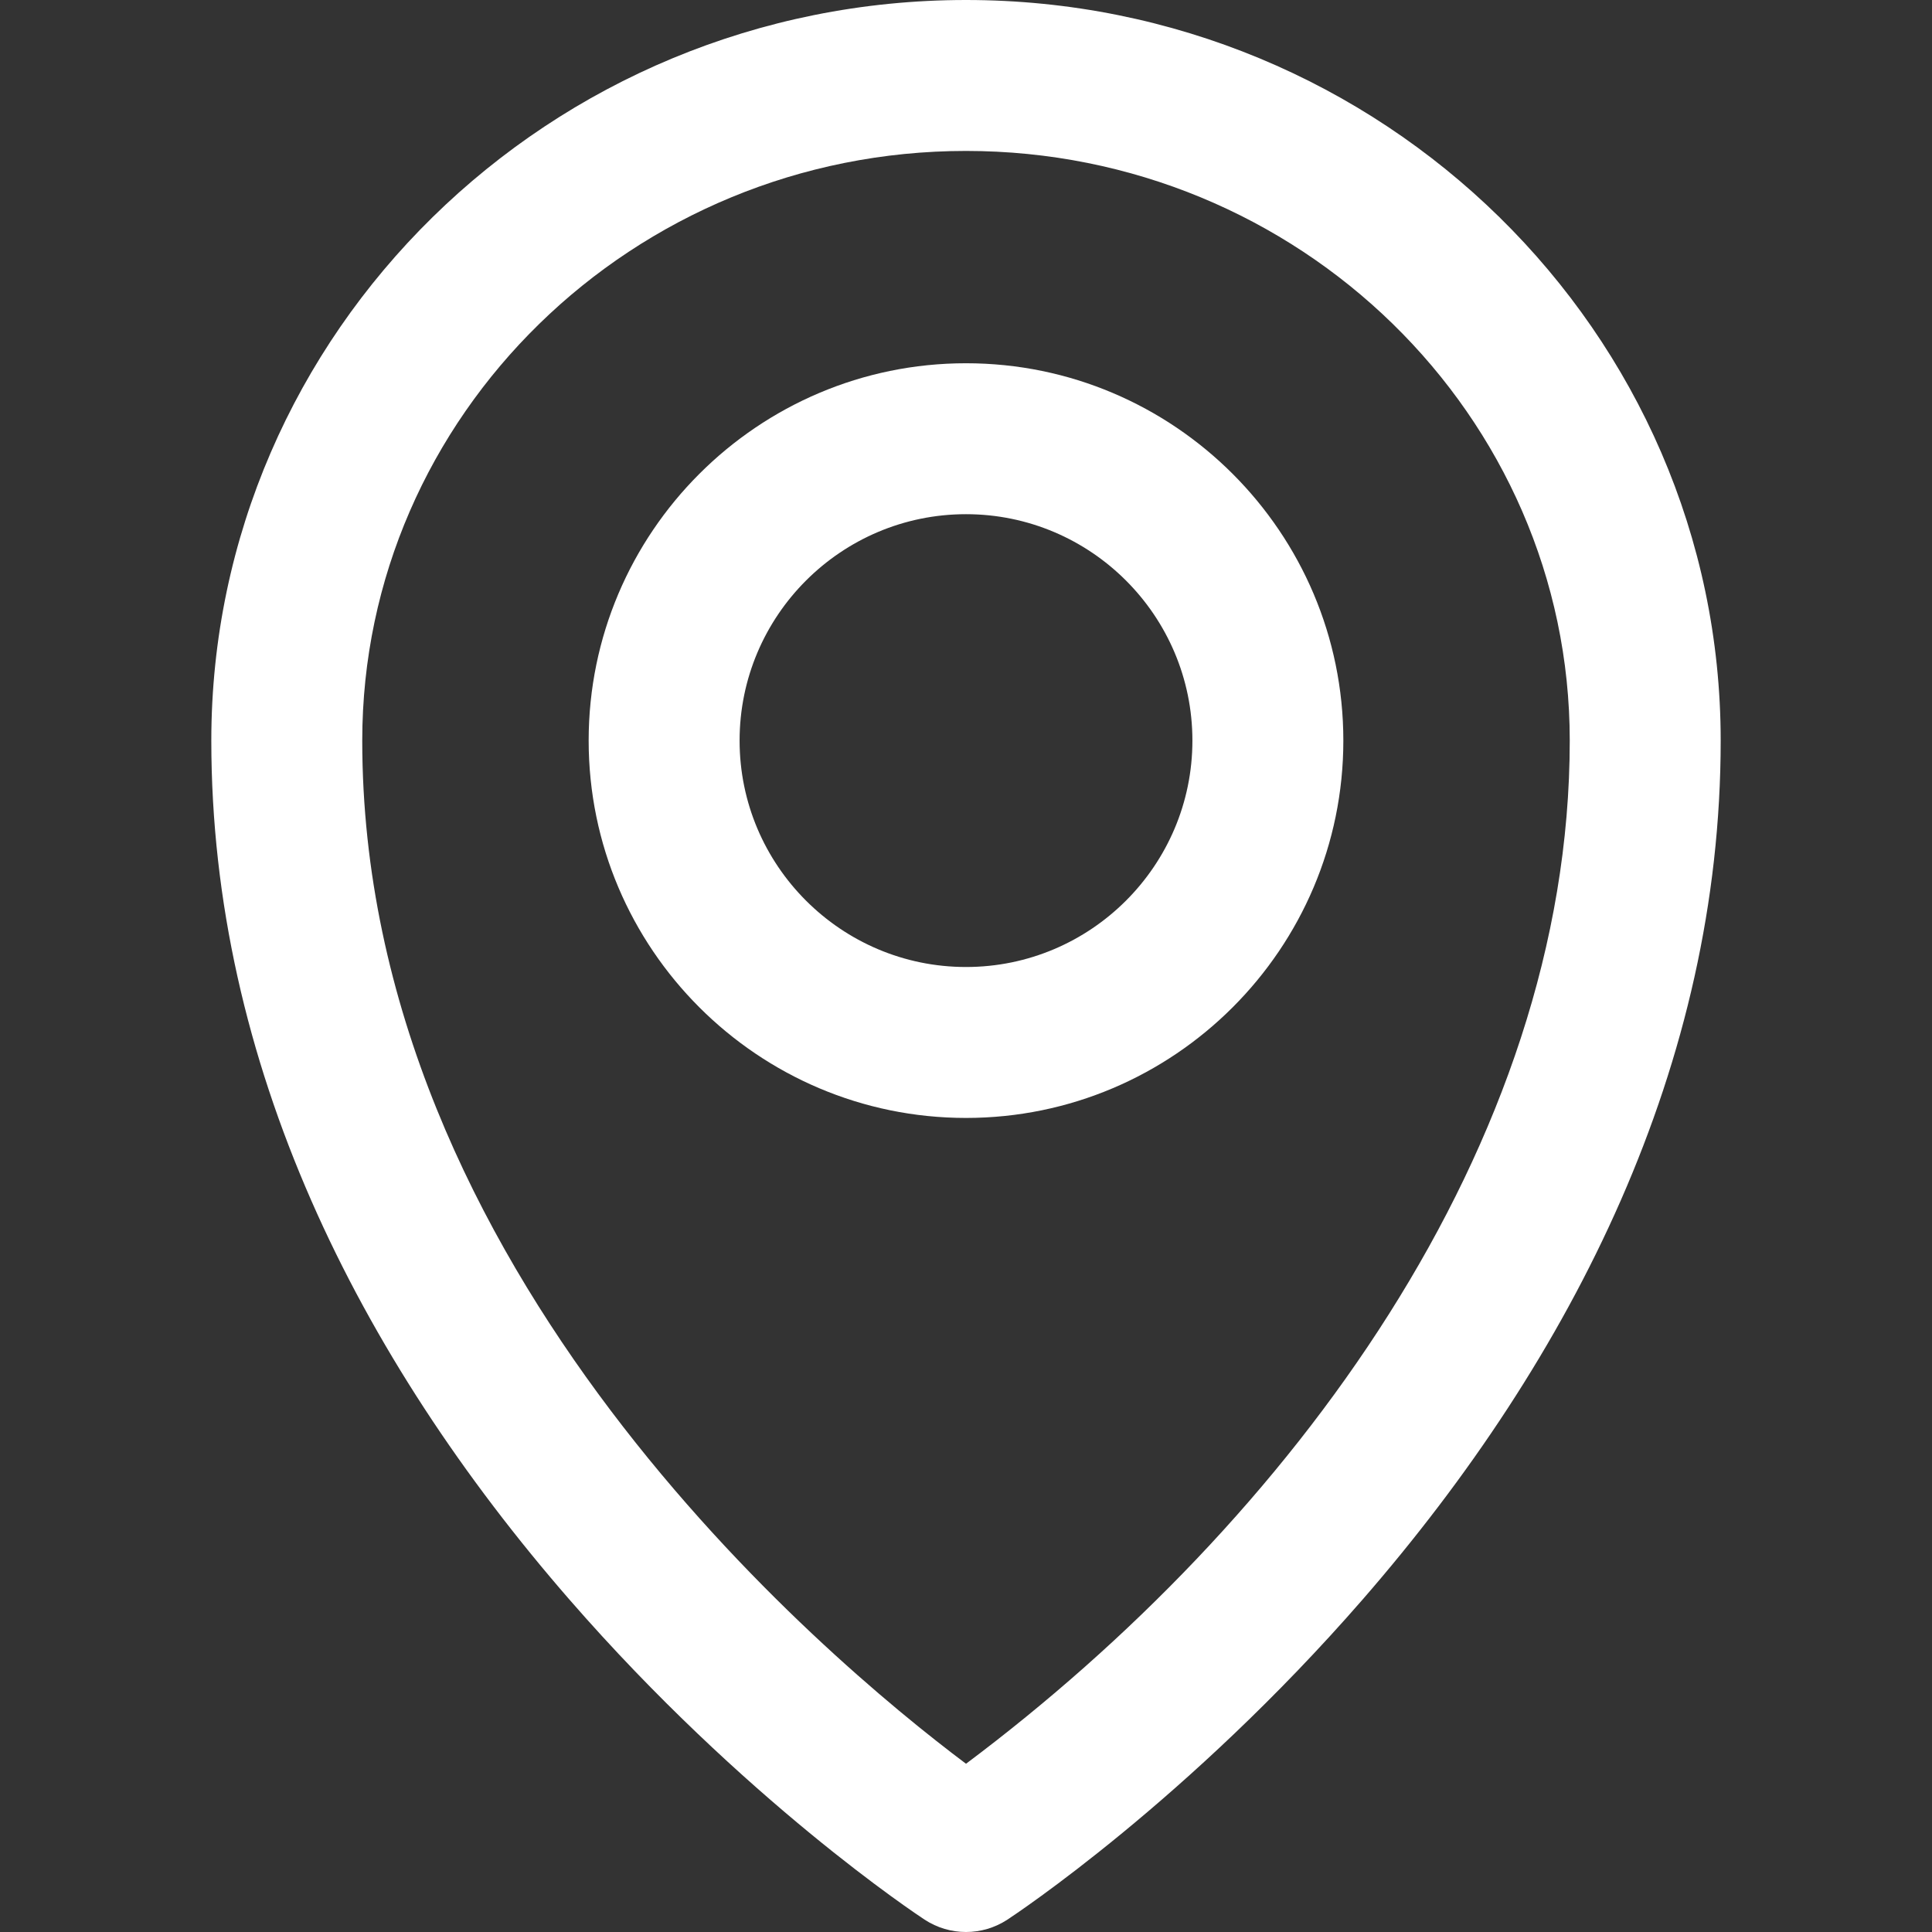
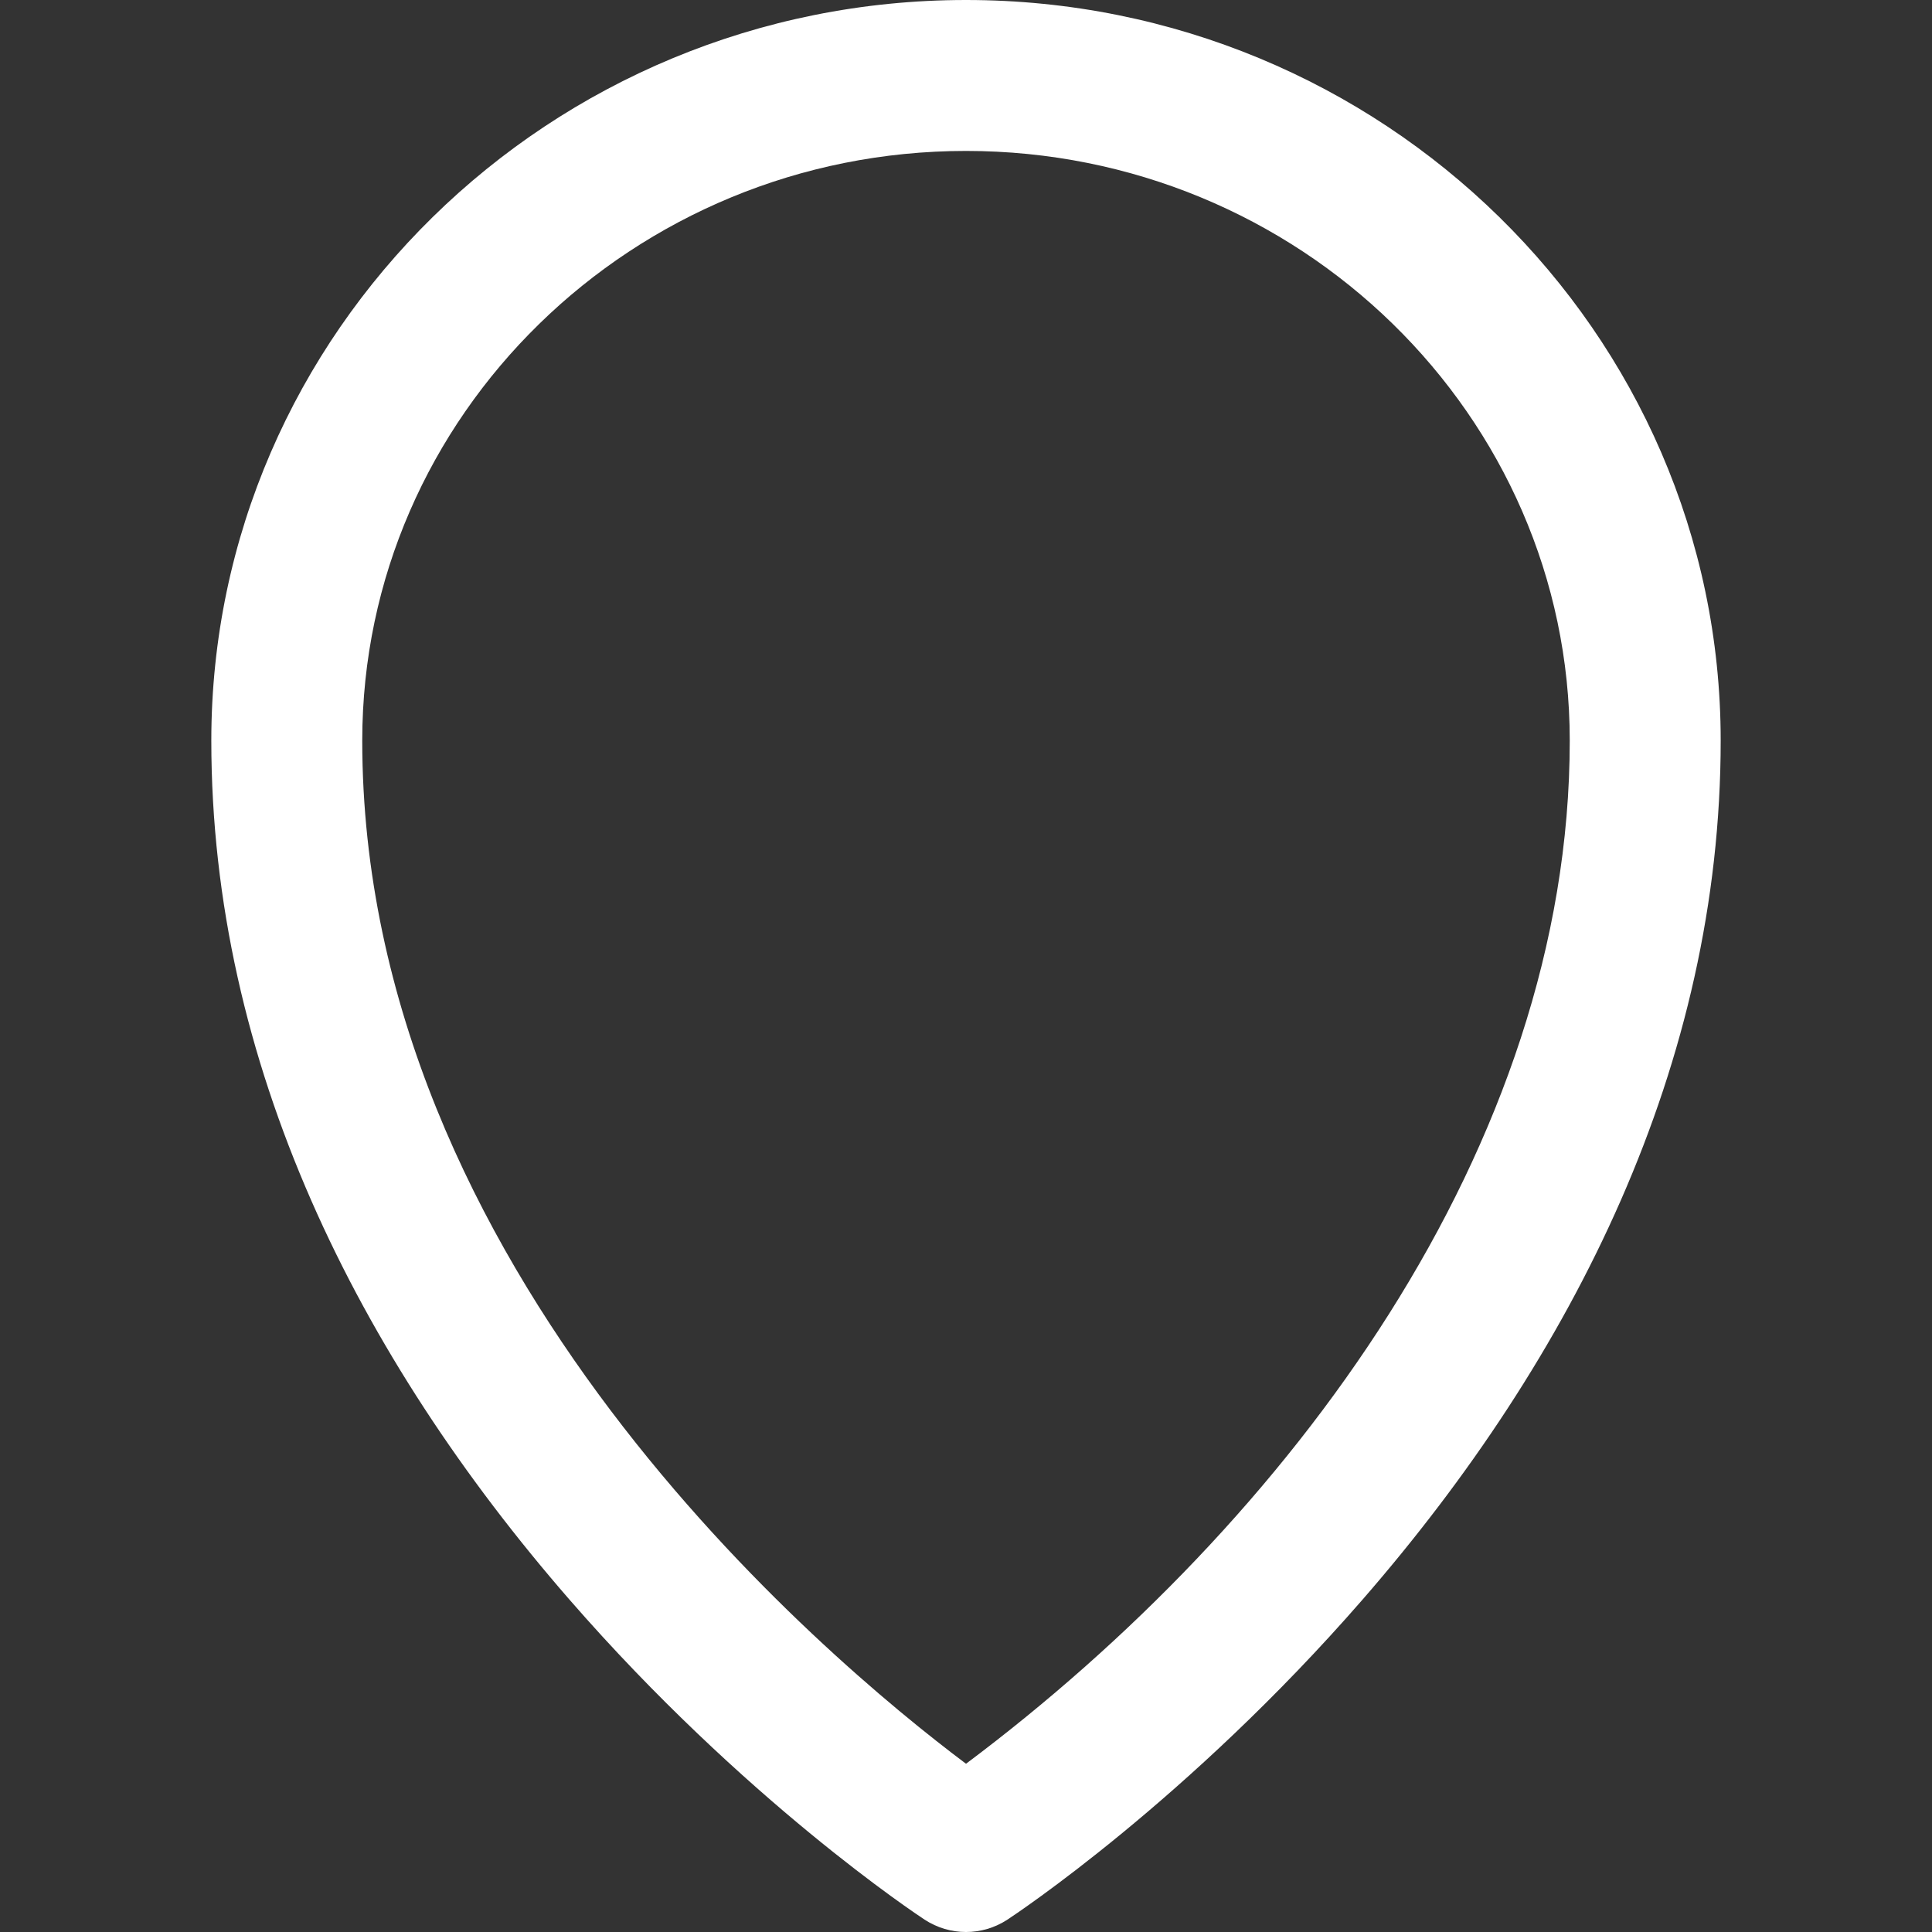
<svg xmlns="http://www.w3.org/2000/svg" width="100%" height="100%" viewBox="0 0 512 512" version="1.1" xml:space="preserve" style="fill-rule:evenodd;clip-rule:evenodd;stroke-linejoin:round;stroke-miterlimit:2;">
  <rect x="0" y="0" width="512" height="512" fill="#333333" stroke="none" />
  <path d="M256,0C145.72,0 56,88.044 56,196.266C56,281.922 94.918,359.56 150.912,423.912C197.193,477.101 243.103,507.46 245.035,508.727C248.364,510.909 252.182,512 256,512C259.818,512 263.636,510.909 266.965,508.727C268.897,507.46 314.807,477.101 361.088,423.912C417.085,359.557 456,281.919 456,196.266C456,88.044 366.28,0 256,0ZM256.004,467.414C218.246,439.085 96,336.511 96,196.266C96,110.101 167.776,40 256,40C344.224,40 416,110.101 416,196.266C416,303.98 341.683,403.229 256.004,467.414Z" style="fill:white;fill-rule:nonzero;" />
-   <path d="M256,96.266C200.86,96.266 156,141.126 156,196.266C156,251.406 200.86,296.266 256,296.266C311.14,296.266 356,251.406 356,196.266C356,141.126 311.14,96.266 256,96.266ZM256,256.266C222.916,256.266 196,229.35 196,196.266C196,163.182 222.916,136.266 256,136.266C289.084,136.266 316,163.182 316,196.266C316,229.35 289.084,256.266 256,256.266Z" style="fill:white;fill-rule:nonzero;" />
</svg>